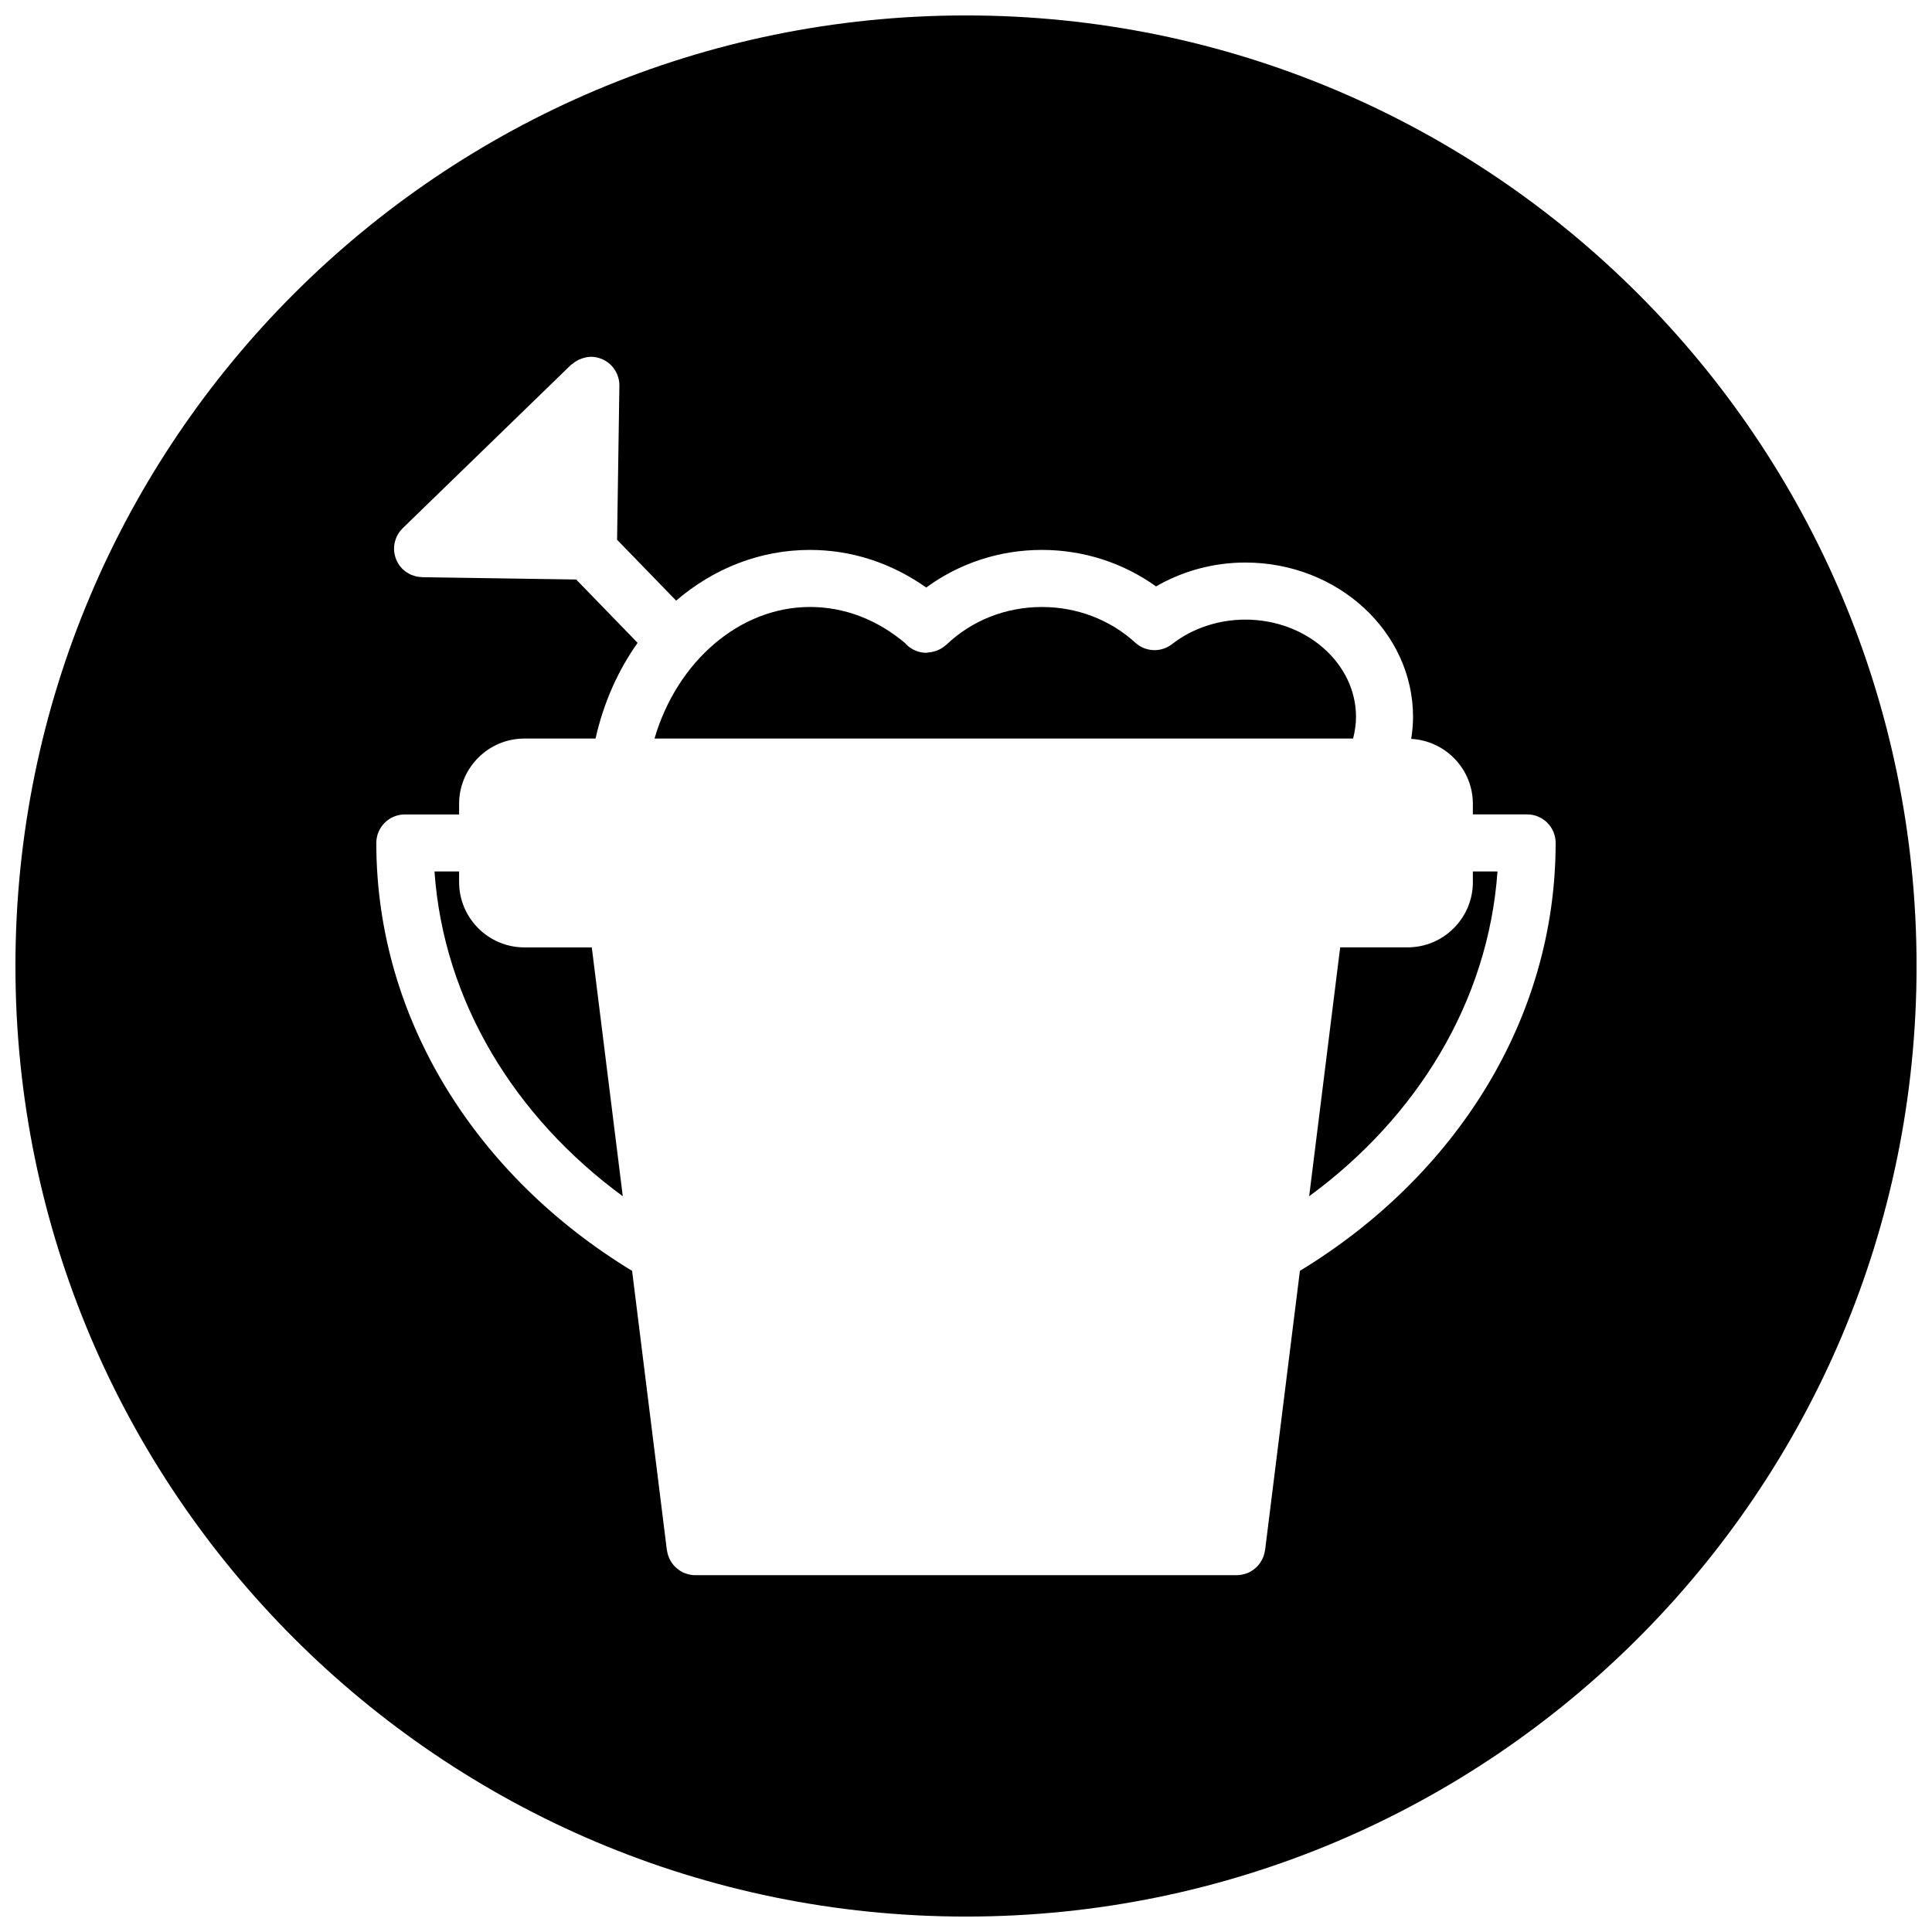
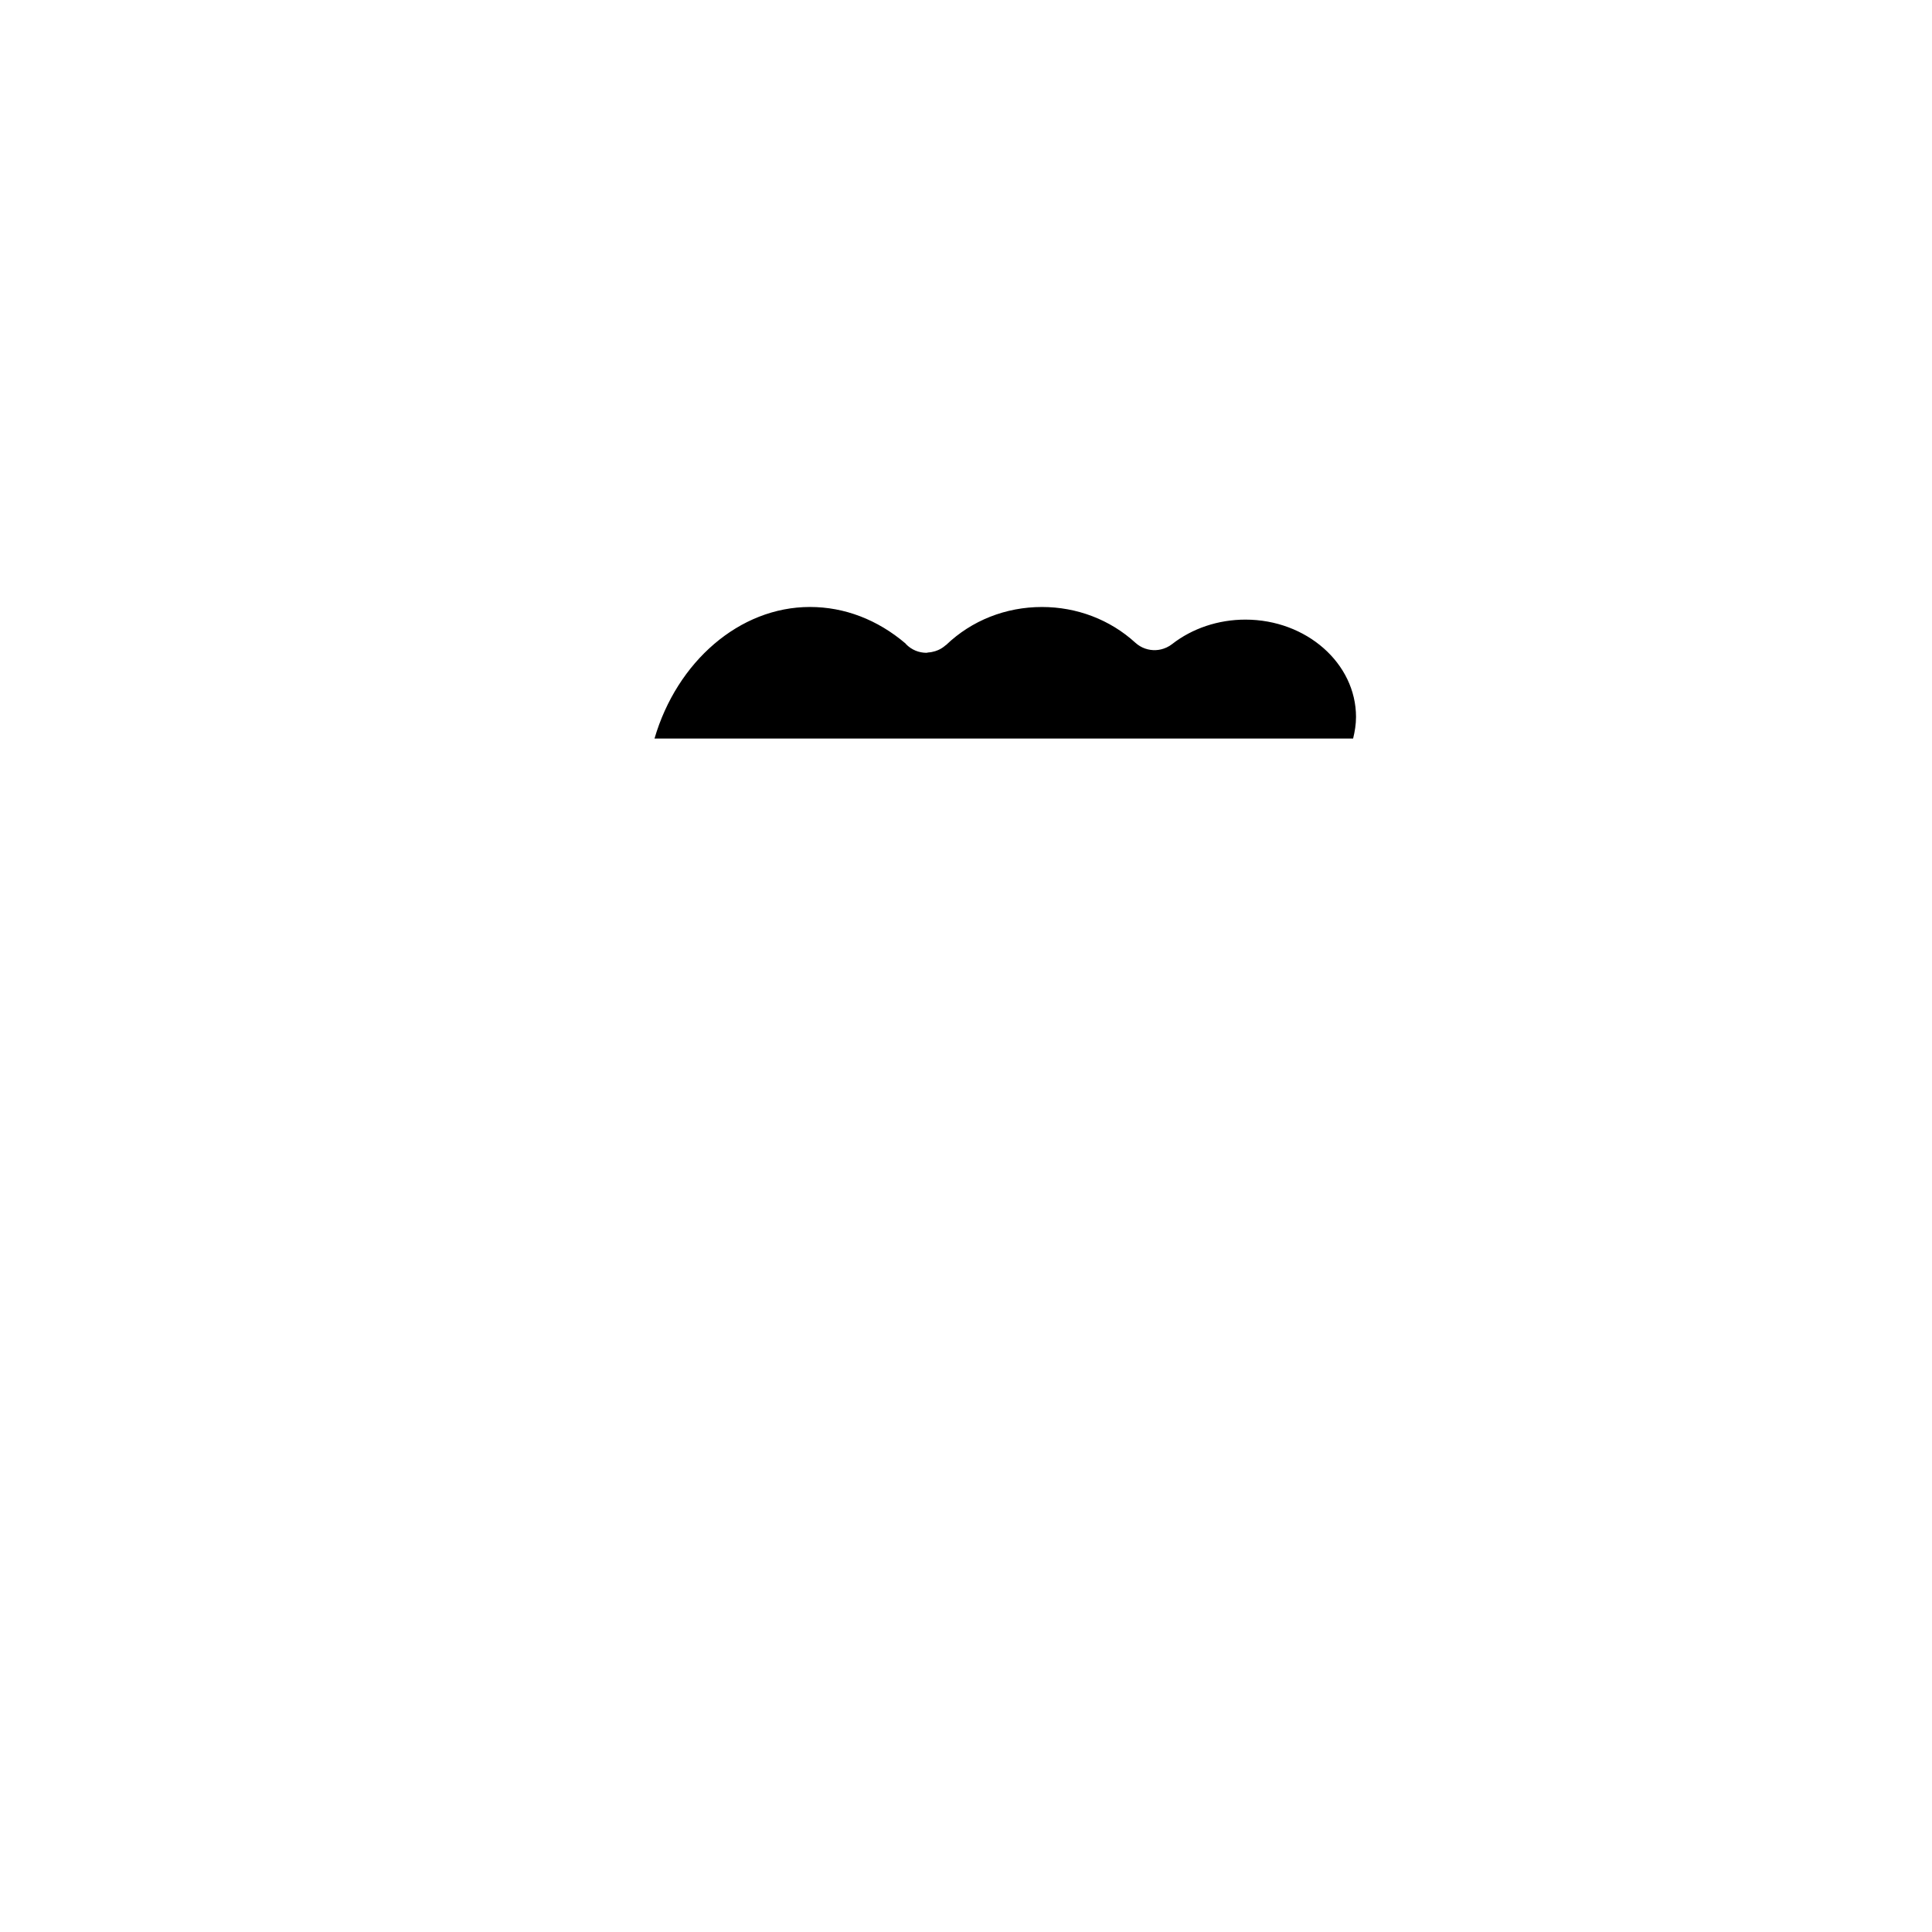
<svg xmlns="http://www.w3.org/2000/svg" width="800px" height="800px" version="1.1" viewBox="144 144 512 512">
  <defs>
    <clipPath id="a">
-       <path d="m148.09 148.09h503.81v503.81h-503.81z" />
-     </clipPath>
+       </clipPath>
  </defs>
-   <path d="m534.33 377.75c0 9.547-7.766 17.312-17.316 17.312h-17.852l-8.219 65.957c28.598-20.98 47.48-51.617 49.906-86.07h-6.531l0.008 2.801z" />
  <path d="m503.36 334.02c0-14.234-13.156-25.816-29.32-25.816-7.164 0-14.07 2.309-19.438 6.504-0.457 0.359-0.941 0.641-1.445 0.875-0.035 0.02-0.074 0.031-0.109 0.047-0.875 0.395-1.797 0.613-2.734 0.66-0.969 0.047-1.941-0.102-2.863-0.422-0.945-0.328-1.809-0.852-2.578-1.547-6.688-6.102-15.469-9.461-24.742-9.461-9.602 0-18.609 3.566-25.371 10.039-0.059 0.051-0.121 0.066-0.176 0.117-0.613 0.535-1.273 0.969-1.996 1.273-0.246 0.109-0.484 0.188-0.734 0.273-0.605 0.188-1.223 0.312-1.855 0.348-0.16 0.012-0.312 0.09-0.473 0.09-1.996 0-3.977-0.777-5.457-2.328-0.039-0.039-0.051-0.098-0.09-0.137-7.426-6.316-16.168-9.68-25.332-9.68-18.676 0-35.238 14.496-41.195 34.863h185.14c0.453-1.855 0.766-3.75 0.766-5.699z" />
-   <path d="m282.98 395.07c-9.547 0-17.312-7.769-17.312-17.316v-2.805h-6.523c2.418 34.449 21.305 65.094 49.898 86.066l-8.211-65.949h-17.852z" />
  <g clip-path="url(#a)">
    <path d="m400 148.09c-139.12 0-251.91 112.78-251.91 251.91 0 139.12 112.78 251.91 251.91 251.91 139.12 0 251.91-112.79 251.91-251.91-0.004-139.12-112.79-251.91-251.91-251.91zm88.488 332.7-9.23 74.031c0 0.059-0.039 0.105-0.051 0.168-0.117 0.816-0.371 1.582-0.734 2.301-0.066 0.109-0.109 0.227-0.18 0.332-0.395 0.68-0.875 1.293-1.449 1.82-0.098 0.086-0.18 0.145-0.277 0.227-0.609 0.508-1.285 0.934-2.031 1.23-0.082 0.031-0.156 0.051-0.246 0.074-0.781 0.281-1.617 0.465-2.504 0.469h-0.012-143.55-0.012c-0.887-0.004-1.723-0.188-2.508-0.469-0.086-0.035-0.16-0.047-0.242-0.074-0.75-0.297-1.426-0.719-2.035-1.23-0.09-0.082-0.18-0.141-0.273-0.227-0.574-0.523-1.059-1.137-1.449-1.812-0.07-0.109-0.125-0.227-0.188-0.344-0.363-0.715-0.613-1.48-0.734-2.297-0.012-0.059-0.047-0.105-0.051-0.168l-9.219-74.031c-40.91-24.848-67.785-66.406-67.785-113.39 0-4.176 3.379-7.559 7.559-7.559h14.383v-2.805c0-9.547 7.766-17.312 17.312-17.312h18.844c2.125-9.5 5.984-18.094 11.148-25.363l-16.281-16.785-40.828-0.613c-0.207-0.004-0.402-0.055-0.605-0.07-0.281-0.031-0.555-0.039-0.832-0.102-0.262-0.051-0.504-0.145-0.75-0.227-0.223-0.07-0.441-0.125-0.66-0.215-0.281-0.117-0.527-0.273-0.785-0.418-0.176-0.102-0.359-0.18-0.523-0.293-0.402-0.277-0.781-0.594-1.129-0.945-0.004-0.004-0.016-0.012-0.02-0.016-0.691-0.711-1.238-1.562-1.605-2.5-0.016-0.035-0.016-0.07-0.031-0.105-0.328-0.863-0.516-1.793-0.5-2.769 0.016-0.984 0.227-1.91 0.574-2.766 0.004-0.035 0.012-0.07 0.031-0.094 0.395-0.922 0.961-1.75 1.672-2.438 0.004-0.004 0.004-0.012 0.012-0.016l44.605-43.297c0.105-0.105 0.242-0.133 0.352-0.227 0.543-0.473 1.152-0.867 1.82-1.176 0.273-0.121 0.523-0.215 0.801-0.309 0.762-0.25 1.562-0.422 2.402-0.43 0.969 0.016 1.898 0.227 2.75 0.578 0.035 0.016 0.074 0.02 0.105 0.035 0.926 0.398 1.758 0.969 2.445 1.676 0.691 0.711 1.238 1.562 1.621 2.5 0.016 0.035 0.016 0.07 0.031 0.105 0.324 0.863 0.516 1.793 0.5 2.769l-0.613 40.828 15.652 16.133c9.871-8.465 22.141-13.438 35.449-13.438 11.059 0 21.598 3.457 30.832 9.965 8.781-6.434 19.418-9.965 30.648-9.965 11.012 0 21.539 3.422 30.254 9.672 7.047-4.09 15.246-6.328 23.668-6.328 24.5 0 44.438 18.363 44.438 40.93 0 1.961-0.195 3.891-0.492 5.801 9.094 0.516 16.34 7.996 16.34 17.211v2.805h14.379c4.172 0 7.559 3.379 7.559 7.559 0.012 46.996-26.859 88.543-67.77 113.4z" />
  </g>
</svg>